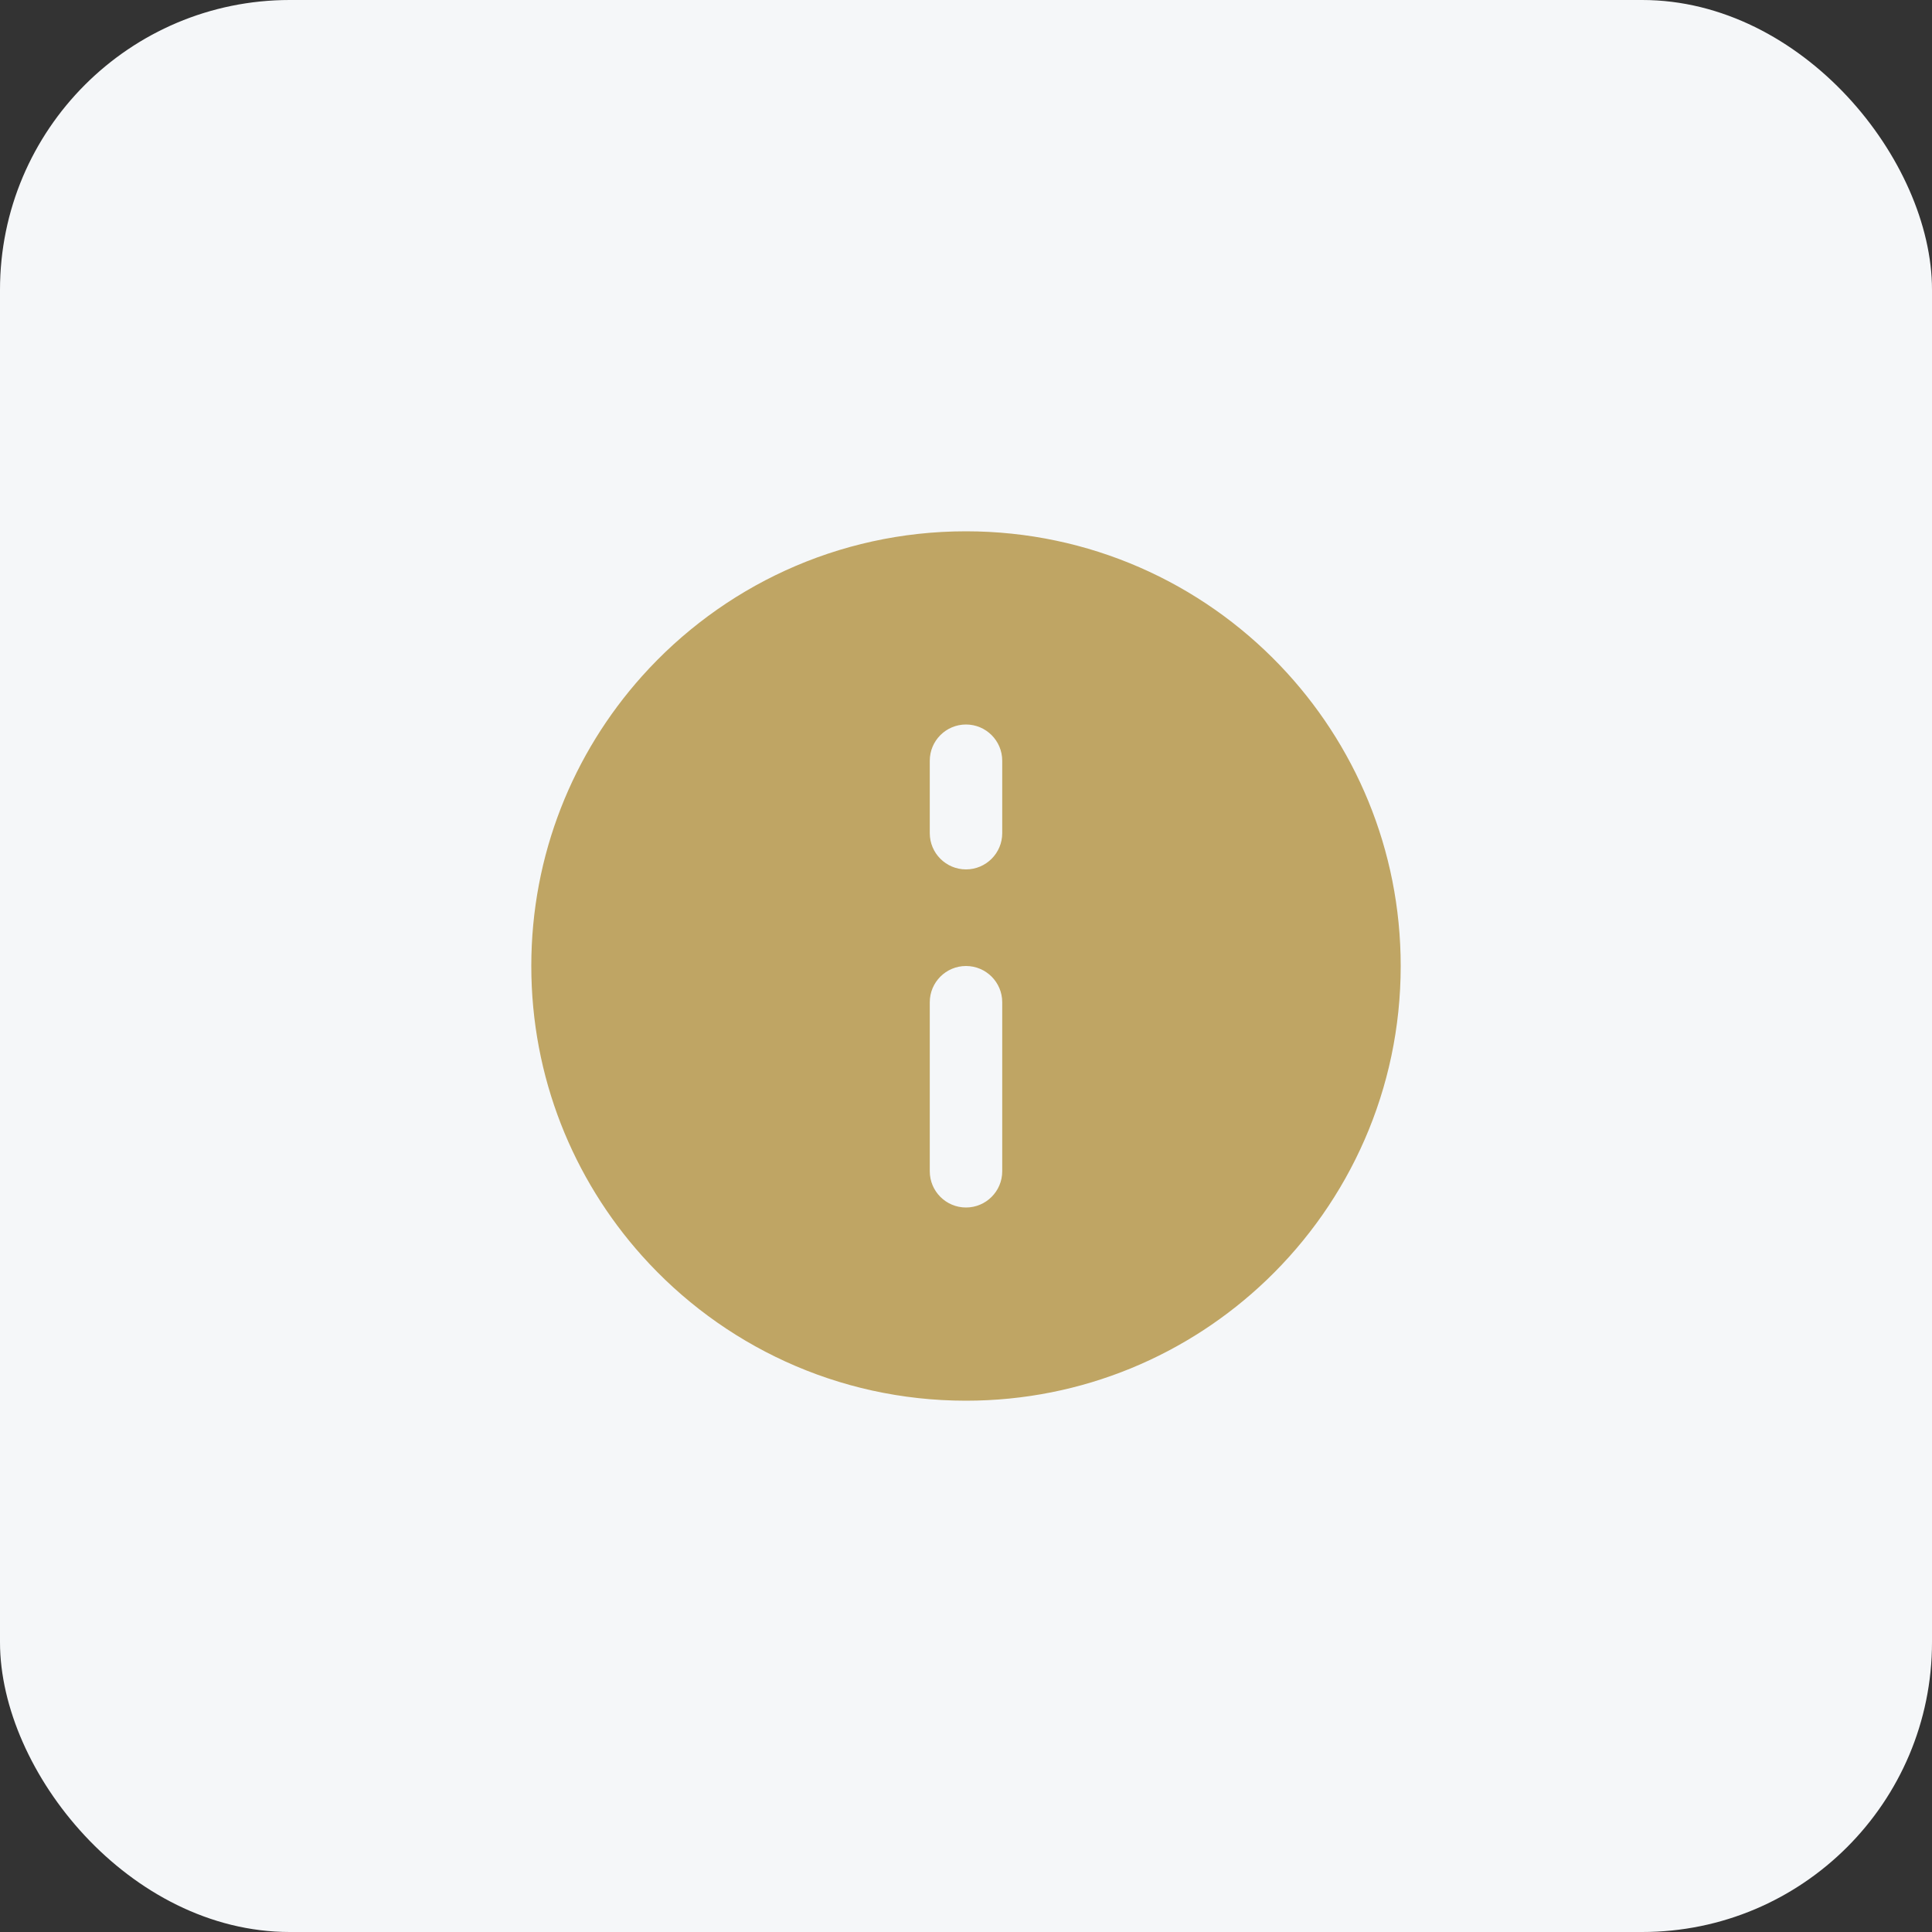
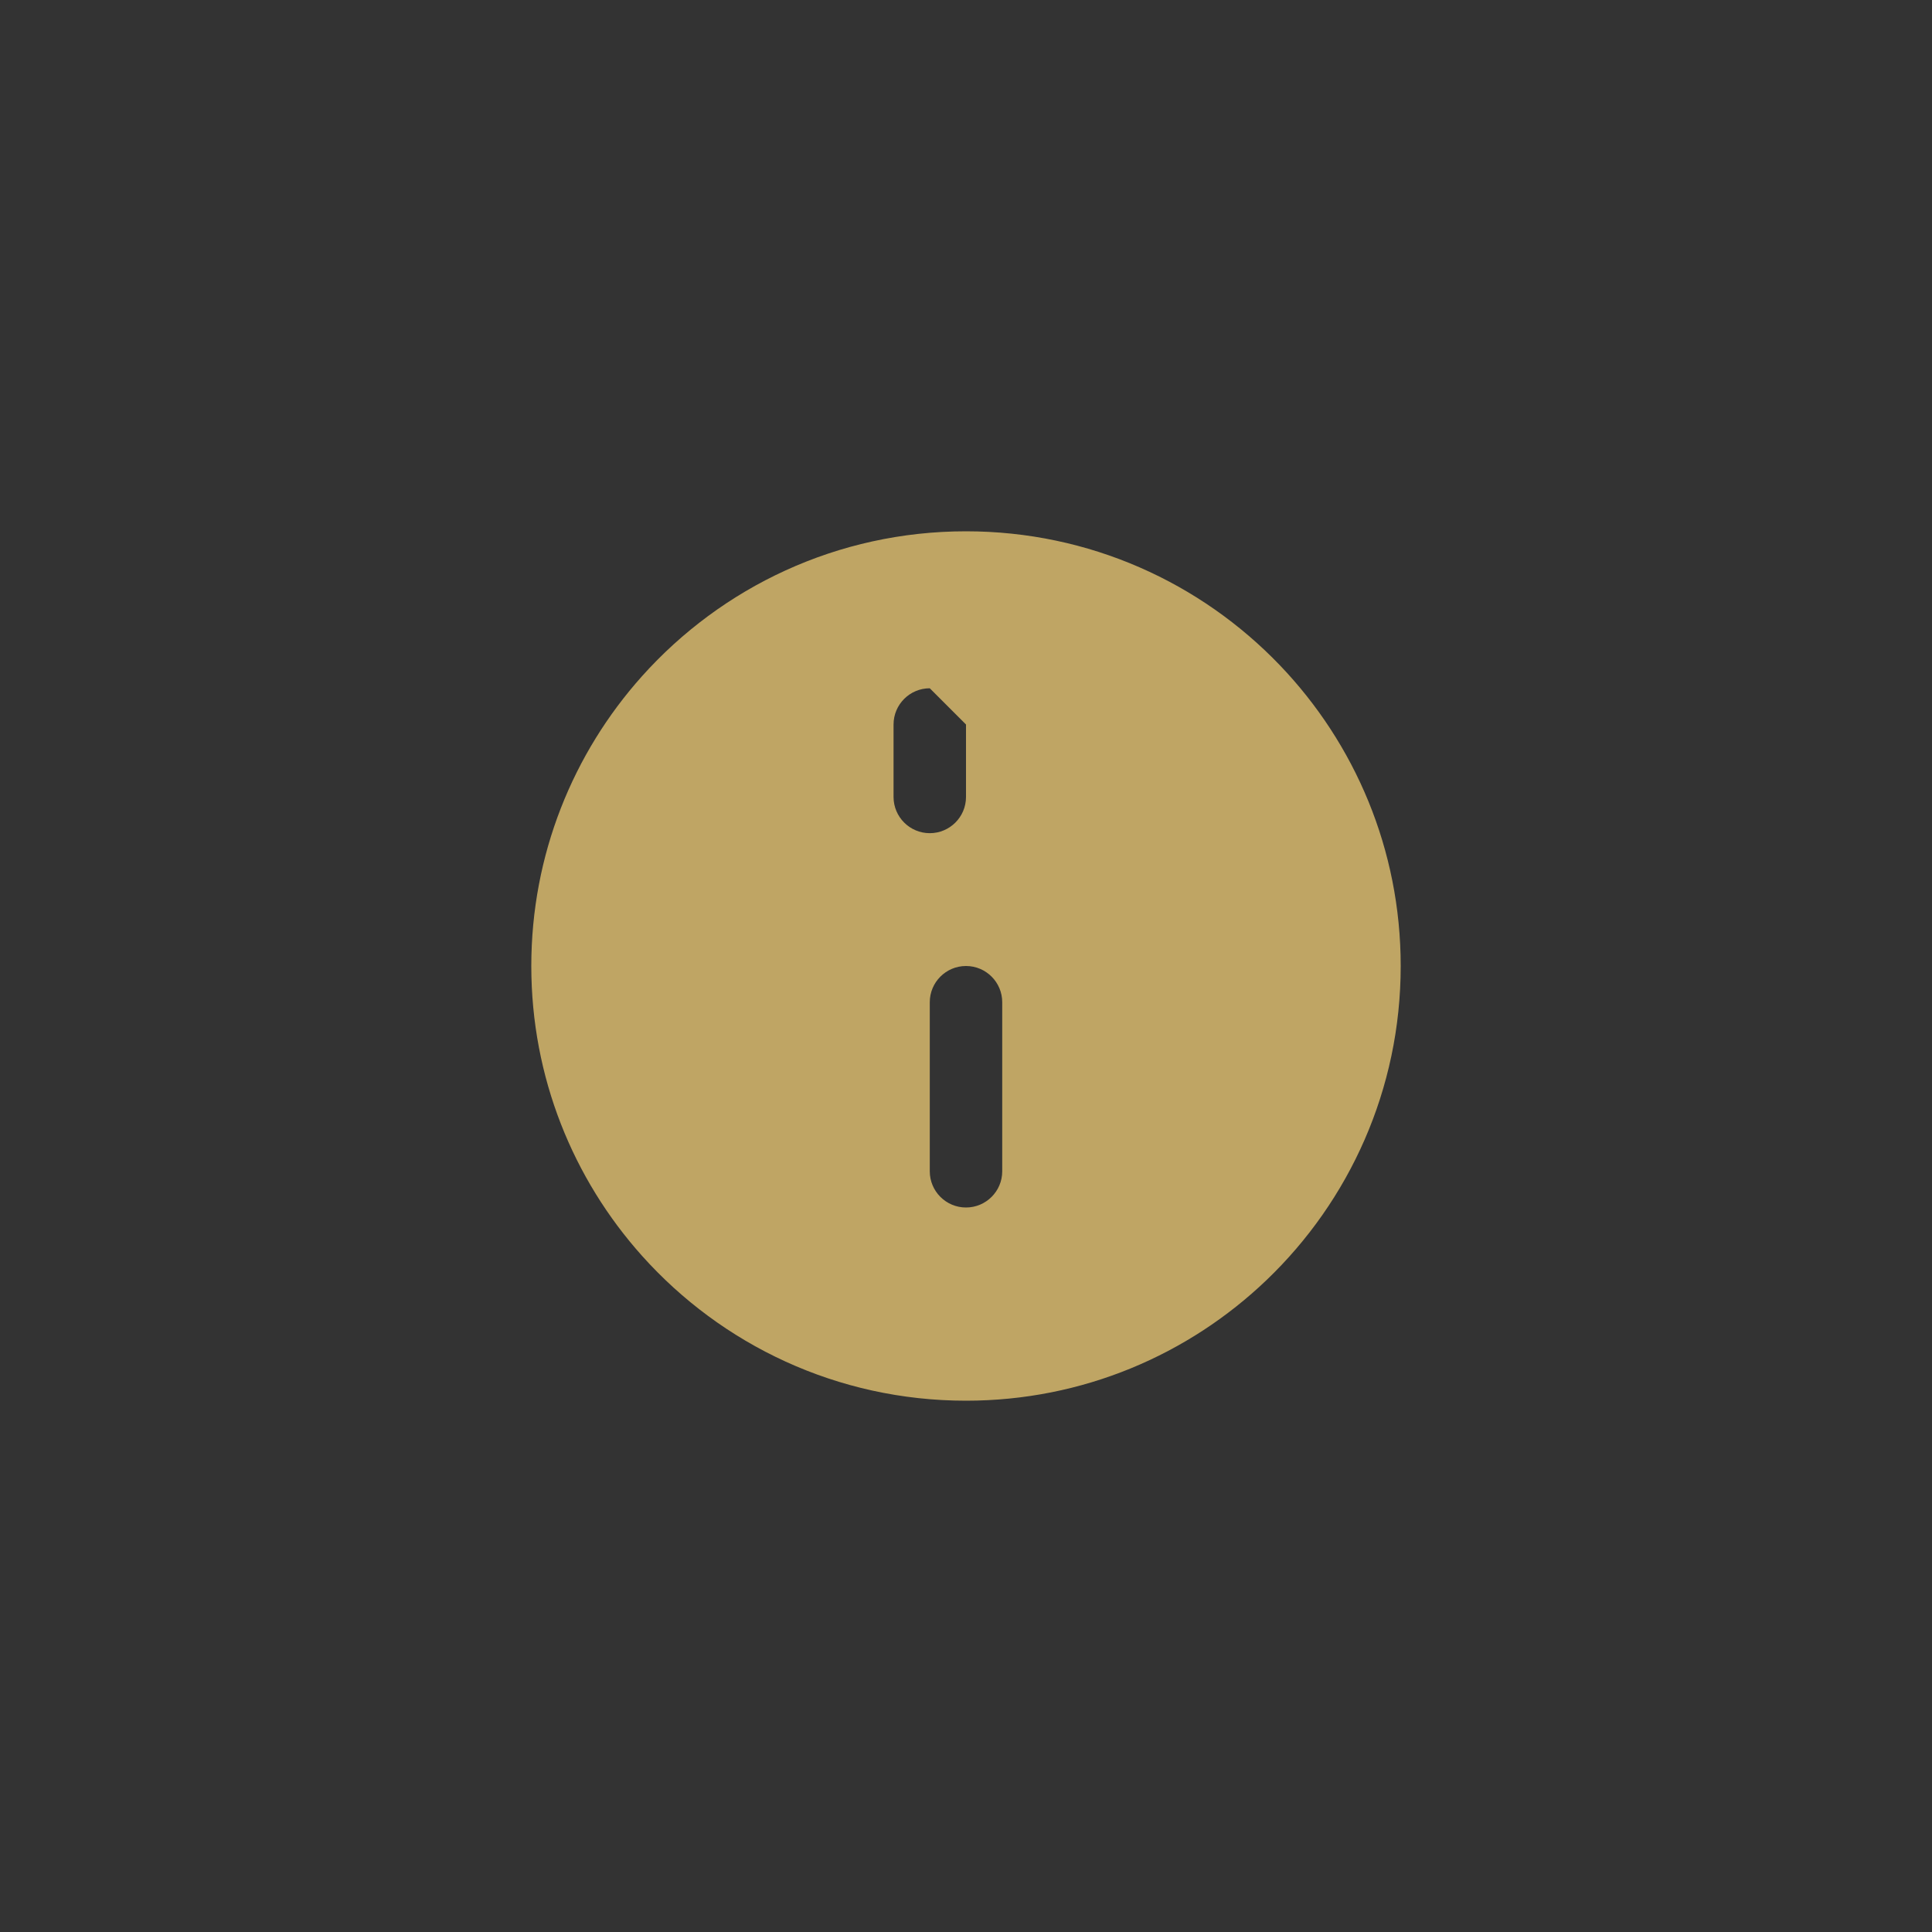
<svg xmlns="http://www.w3.org/2000/svg" fill="none" height="40" viewBox="0 0 40 40" width="40">
  <rect x="0" y="0" width="40" height="40" fill="#333333" stroke="none" />
-   <rect fill="#f5f7f9" height="40" rx="6" width="40" />
-   <path clip-rule="evenodd" d="m20 11c-2.666 0-5.06 1.159-6.708 3-1.425 1.592-2.292 3.695-2.292 6s.867 4.408 2.292 6c1.648 1.841 4.043 3 6.708 3 2.415 0 4.608-.952 6.225-2.5 1.71-1.638 2.775-3.945 2.775-6.5 0-2.415-.952-4.608-2.5-6.225-1.638-1.71-3.945-2.775-6.5-2.775zm0 4c.414 0 .75.336.75.75v1.5c0 .414-.336.75-.75.75s-.75-.336-.75-.75v-1.5c0-.414.336-.75.75-.75zm0 5c.414 0 .75.336.75.75v3.5c0 .414-.336.75-.75.75s-.75-.336-.75-.75v-3.5c0-.414.336-.75.75-.75z" fill="#bfa564" fill-rule="evenodd" />
+   <path clip-rule="evenodd" d="m20 11c-2.666 0-5.06 1.159-6.708 3-1.425 1.592-2.292 3.695-2.292 6s.867 4.408 2.292 6c1.648 1.841 4.043 3 6.708 3 2.415 0 4.608-.952 6.225-2.5 1.71-1.638 2.775-3.945 2.775-6.5 0-2.415-.952-4.608-2.5-6.225-1.638-1.71-3.945-2.775-6.5-2.775zm0 4v1.5c0 .414-.336.75-.75.75s-.75-.336-.75-.75v-1.5c0-.414.336-.75.75-.75zm0 5c.414 0 .75.336.75.75v3.5c0 .414-.336.75-.75.75s-.75-.336-.75-.75v-3.5c0-.414.336-.75.75-.75z" fill="#bfa564" fill-rule="evenodd" />
</svg>